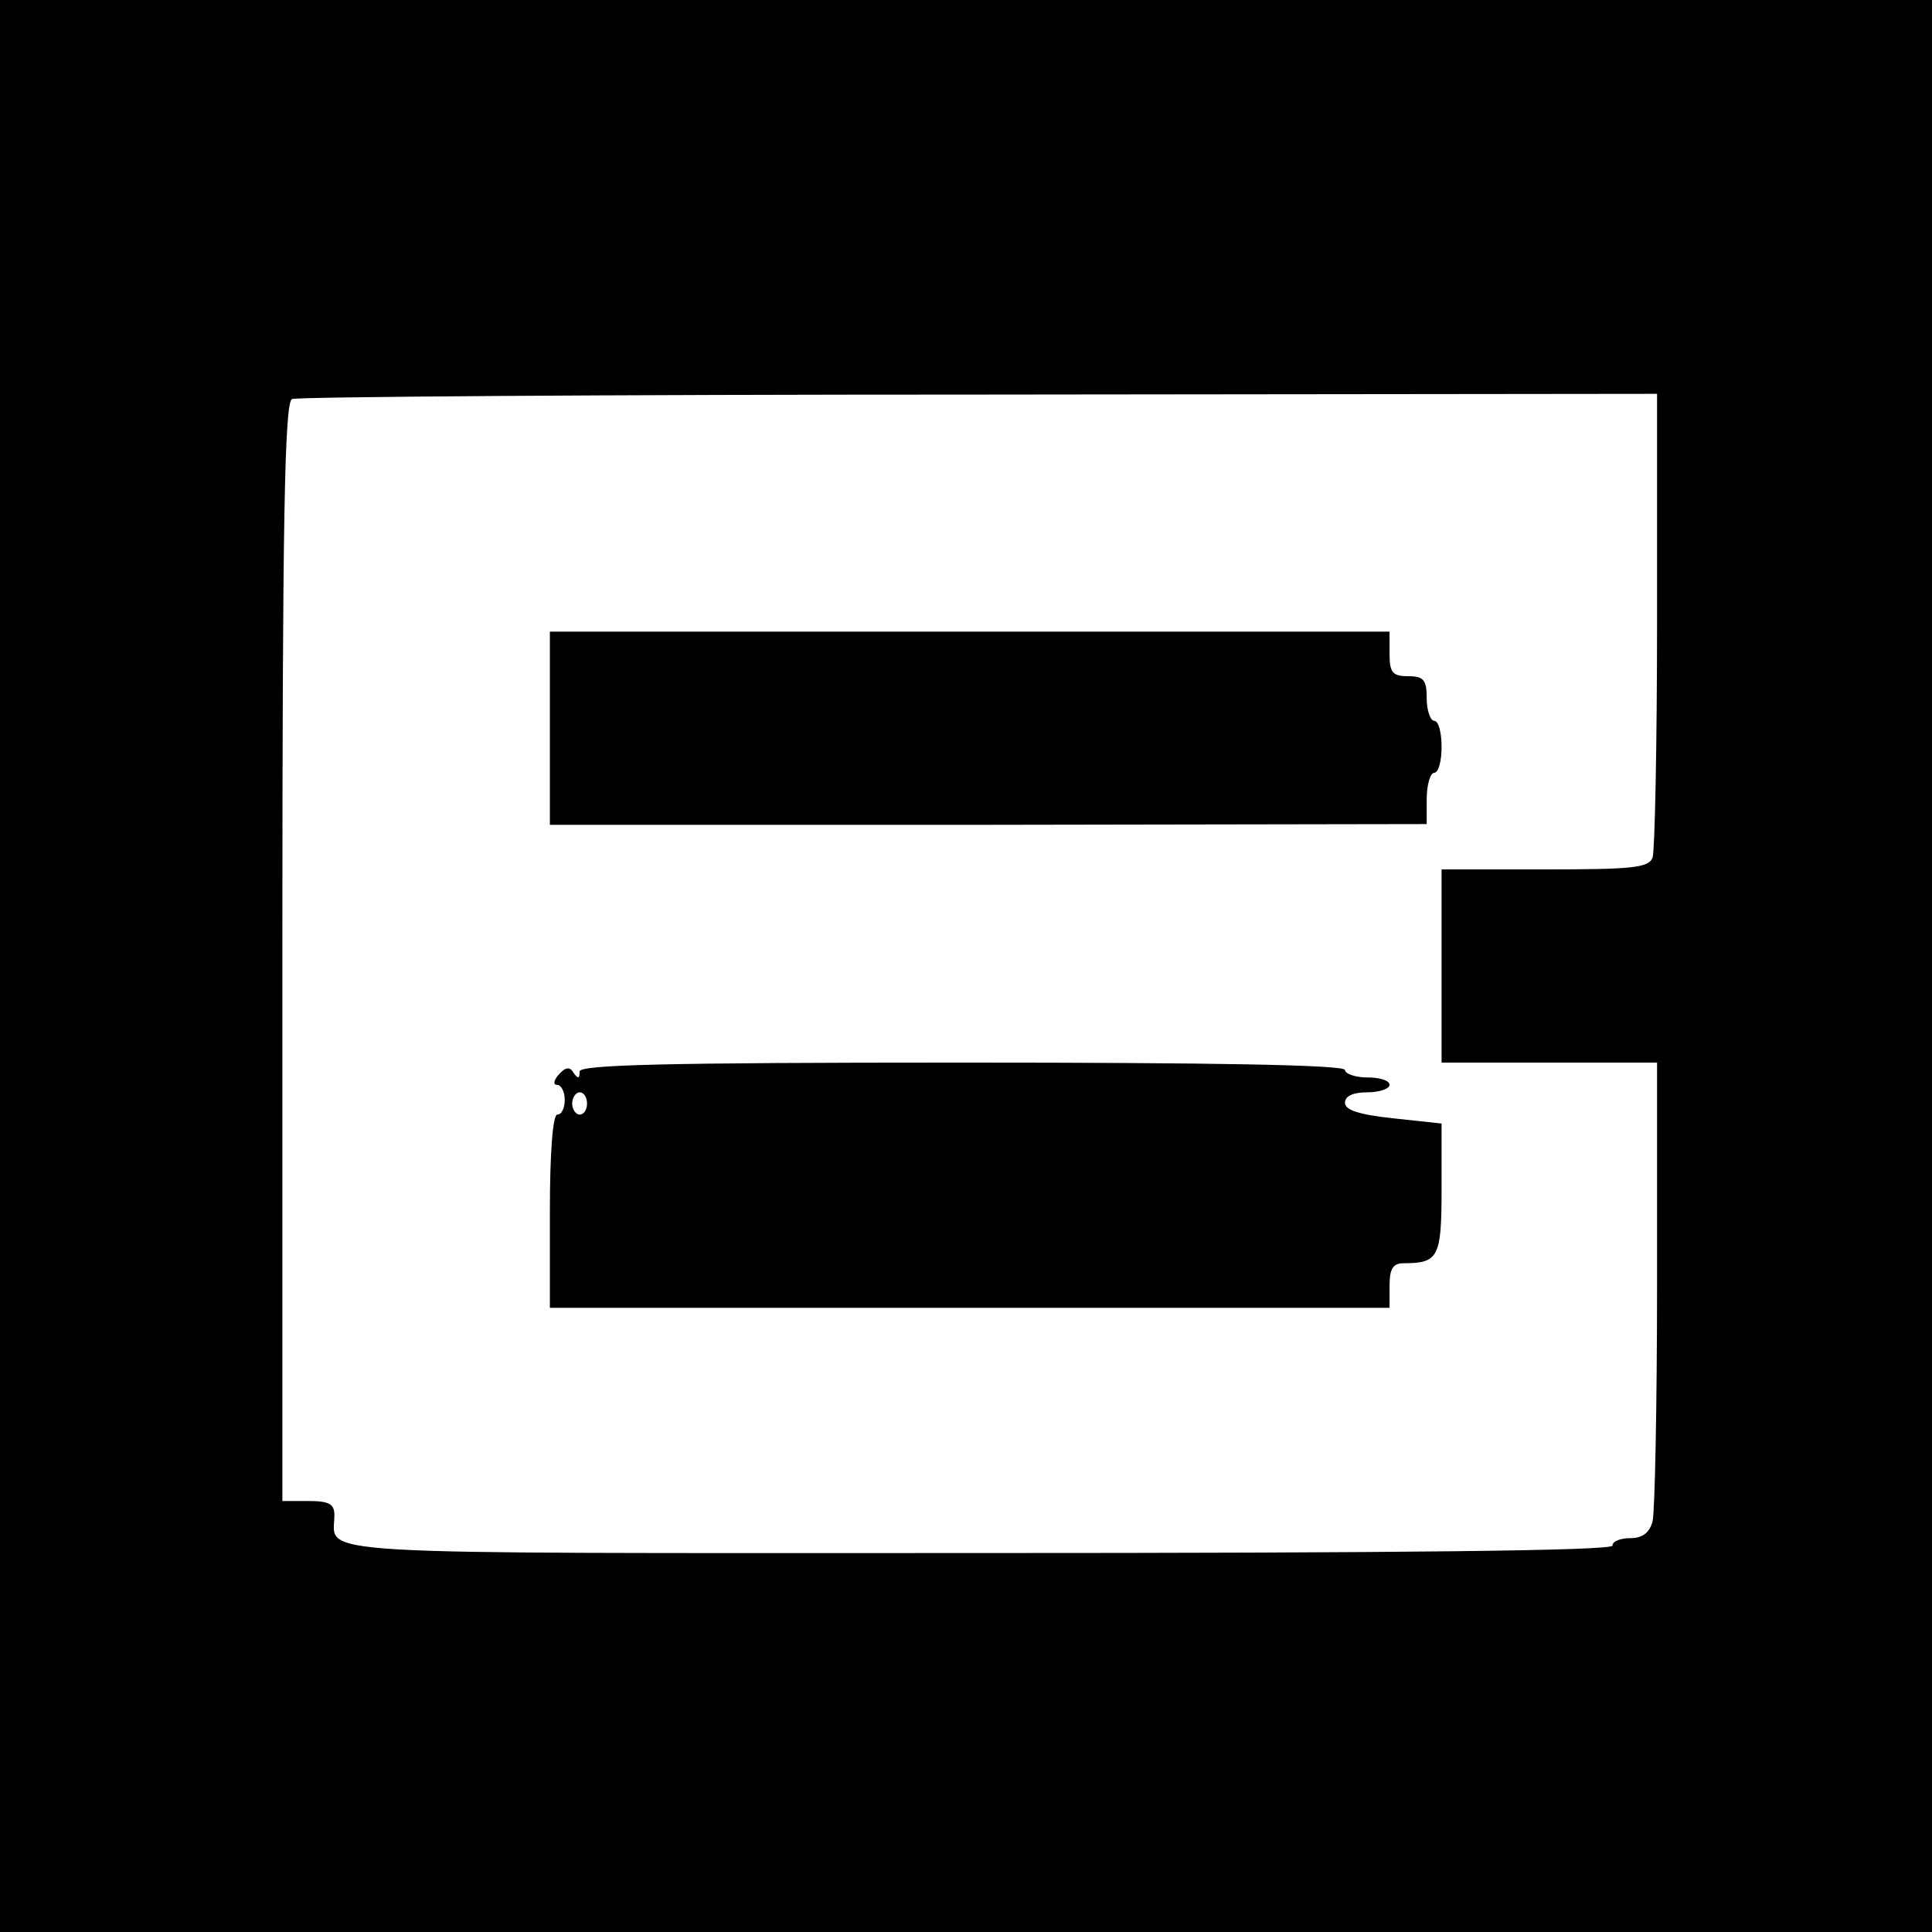
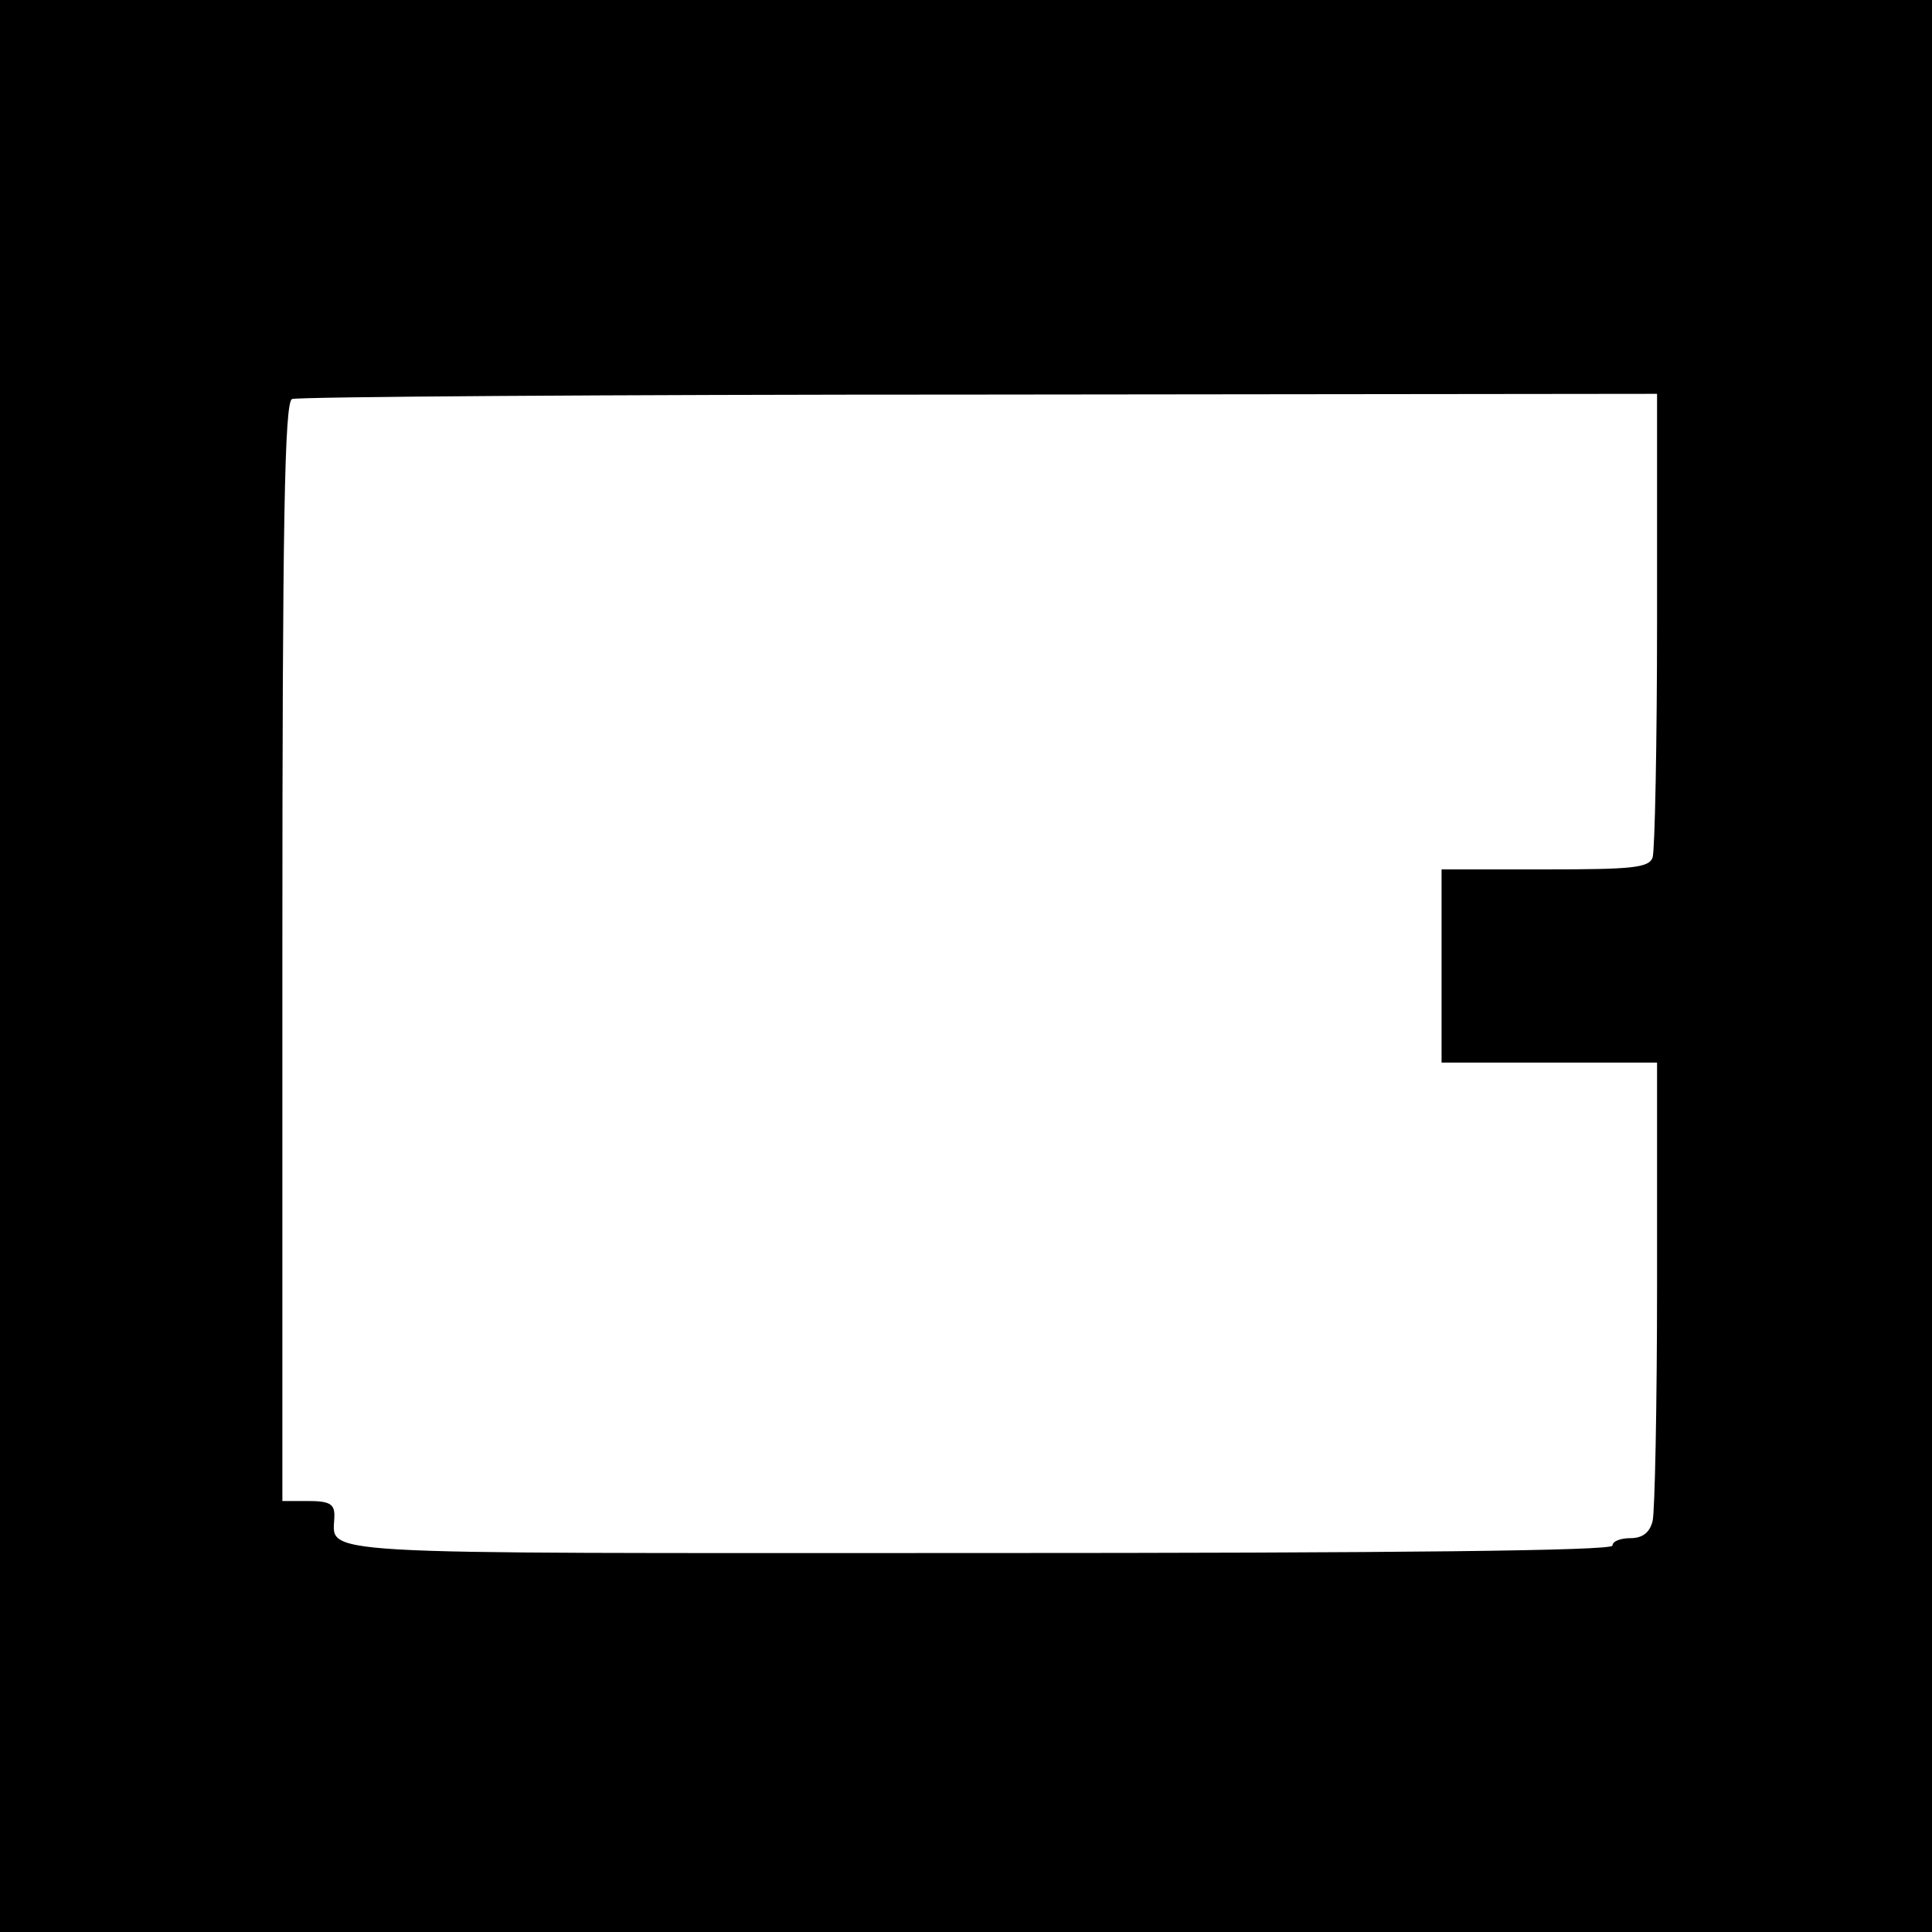
<svg xmlns="http://www.w3.org/2000/svg" version="1.0" width="260pt" height="260pt" viewBox="0 0 260 260" preserveAspectRatio="xMidYMid meet">
  <g transform="translate(0,260) scale(0.1,-0.1)" fill="#000000" stroke="none">
    <path d="M0 1300 l0 -1300 1300 0 1300 0 0 1300 0 1300 -1300 0 -1300 0 0 -1300z m2230 466 c0 -167 -3 -311 -6 -320 -5 -14 -28 -16 -145 -16 l-139 0 0 -130 0 -130 145 0 145 0 0 -297 c0 -164 -3 -308 -6 -320 -4 -16 -14 -23 -30 -23 -13 0 -24 -4 -24 -10 0 -7 -291 -10 -854 -10 -926 0 -866 -4 -866 51 0 15 -7 19 -35 19 l-35 0 0 739 c0 582 3 740 13 744 6 3 423 6 925 6 l912 1 0 -304z" />
-     <path d="M740 1620 l0 -130 590 0 590 1 0 34 c0 19 5 35 10 35 6 0 10 16 10 35 0 19 -4 35 -10 35 -5 0 -10 14 -10 30 0 25 -4 30 -25 30 -21 0 -25 5 -25 30 l0 30 -565 0 -565 0 0 -130z" />
-     <path d="M752 1154 c-7 -8 -8 -14 -2 -14 5 0 10 -9 10 -20 0 -11 -4 -20 -10 -20 -6 0 -10 -50 -10 -130 l0 -130 565 0 565 0 0 30 c0 23 5 30 19 30 47 0 51 8 51 100 l0 88 -65 7 c-46 5 -65 11 -65 21 0 9 11 14 30 14 17 0 30 5 30 10 0 6 -13 10 -30 10 -16 0 -30 5 -30 10 0 7 -178 10 -515 10 -405 0 -515 -3 -515 -12 0 -10 -2 -10 -8 -2 -5 9 -11 8 -20 -2z m38 -39 c0 -8 -4 -15 -10 -15 -5 0 -10 7 -10 15 0 8 5 15 10 15 6 0 10 -7 10 -15z" />
  </g>
</svg>